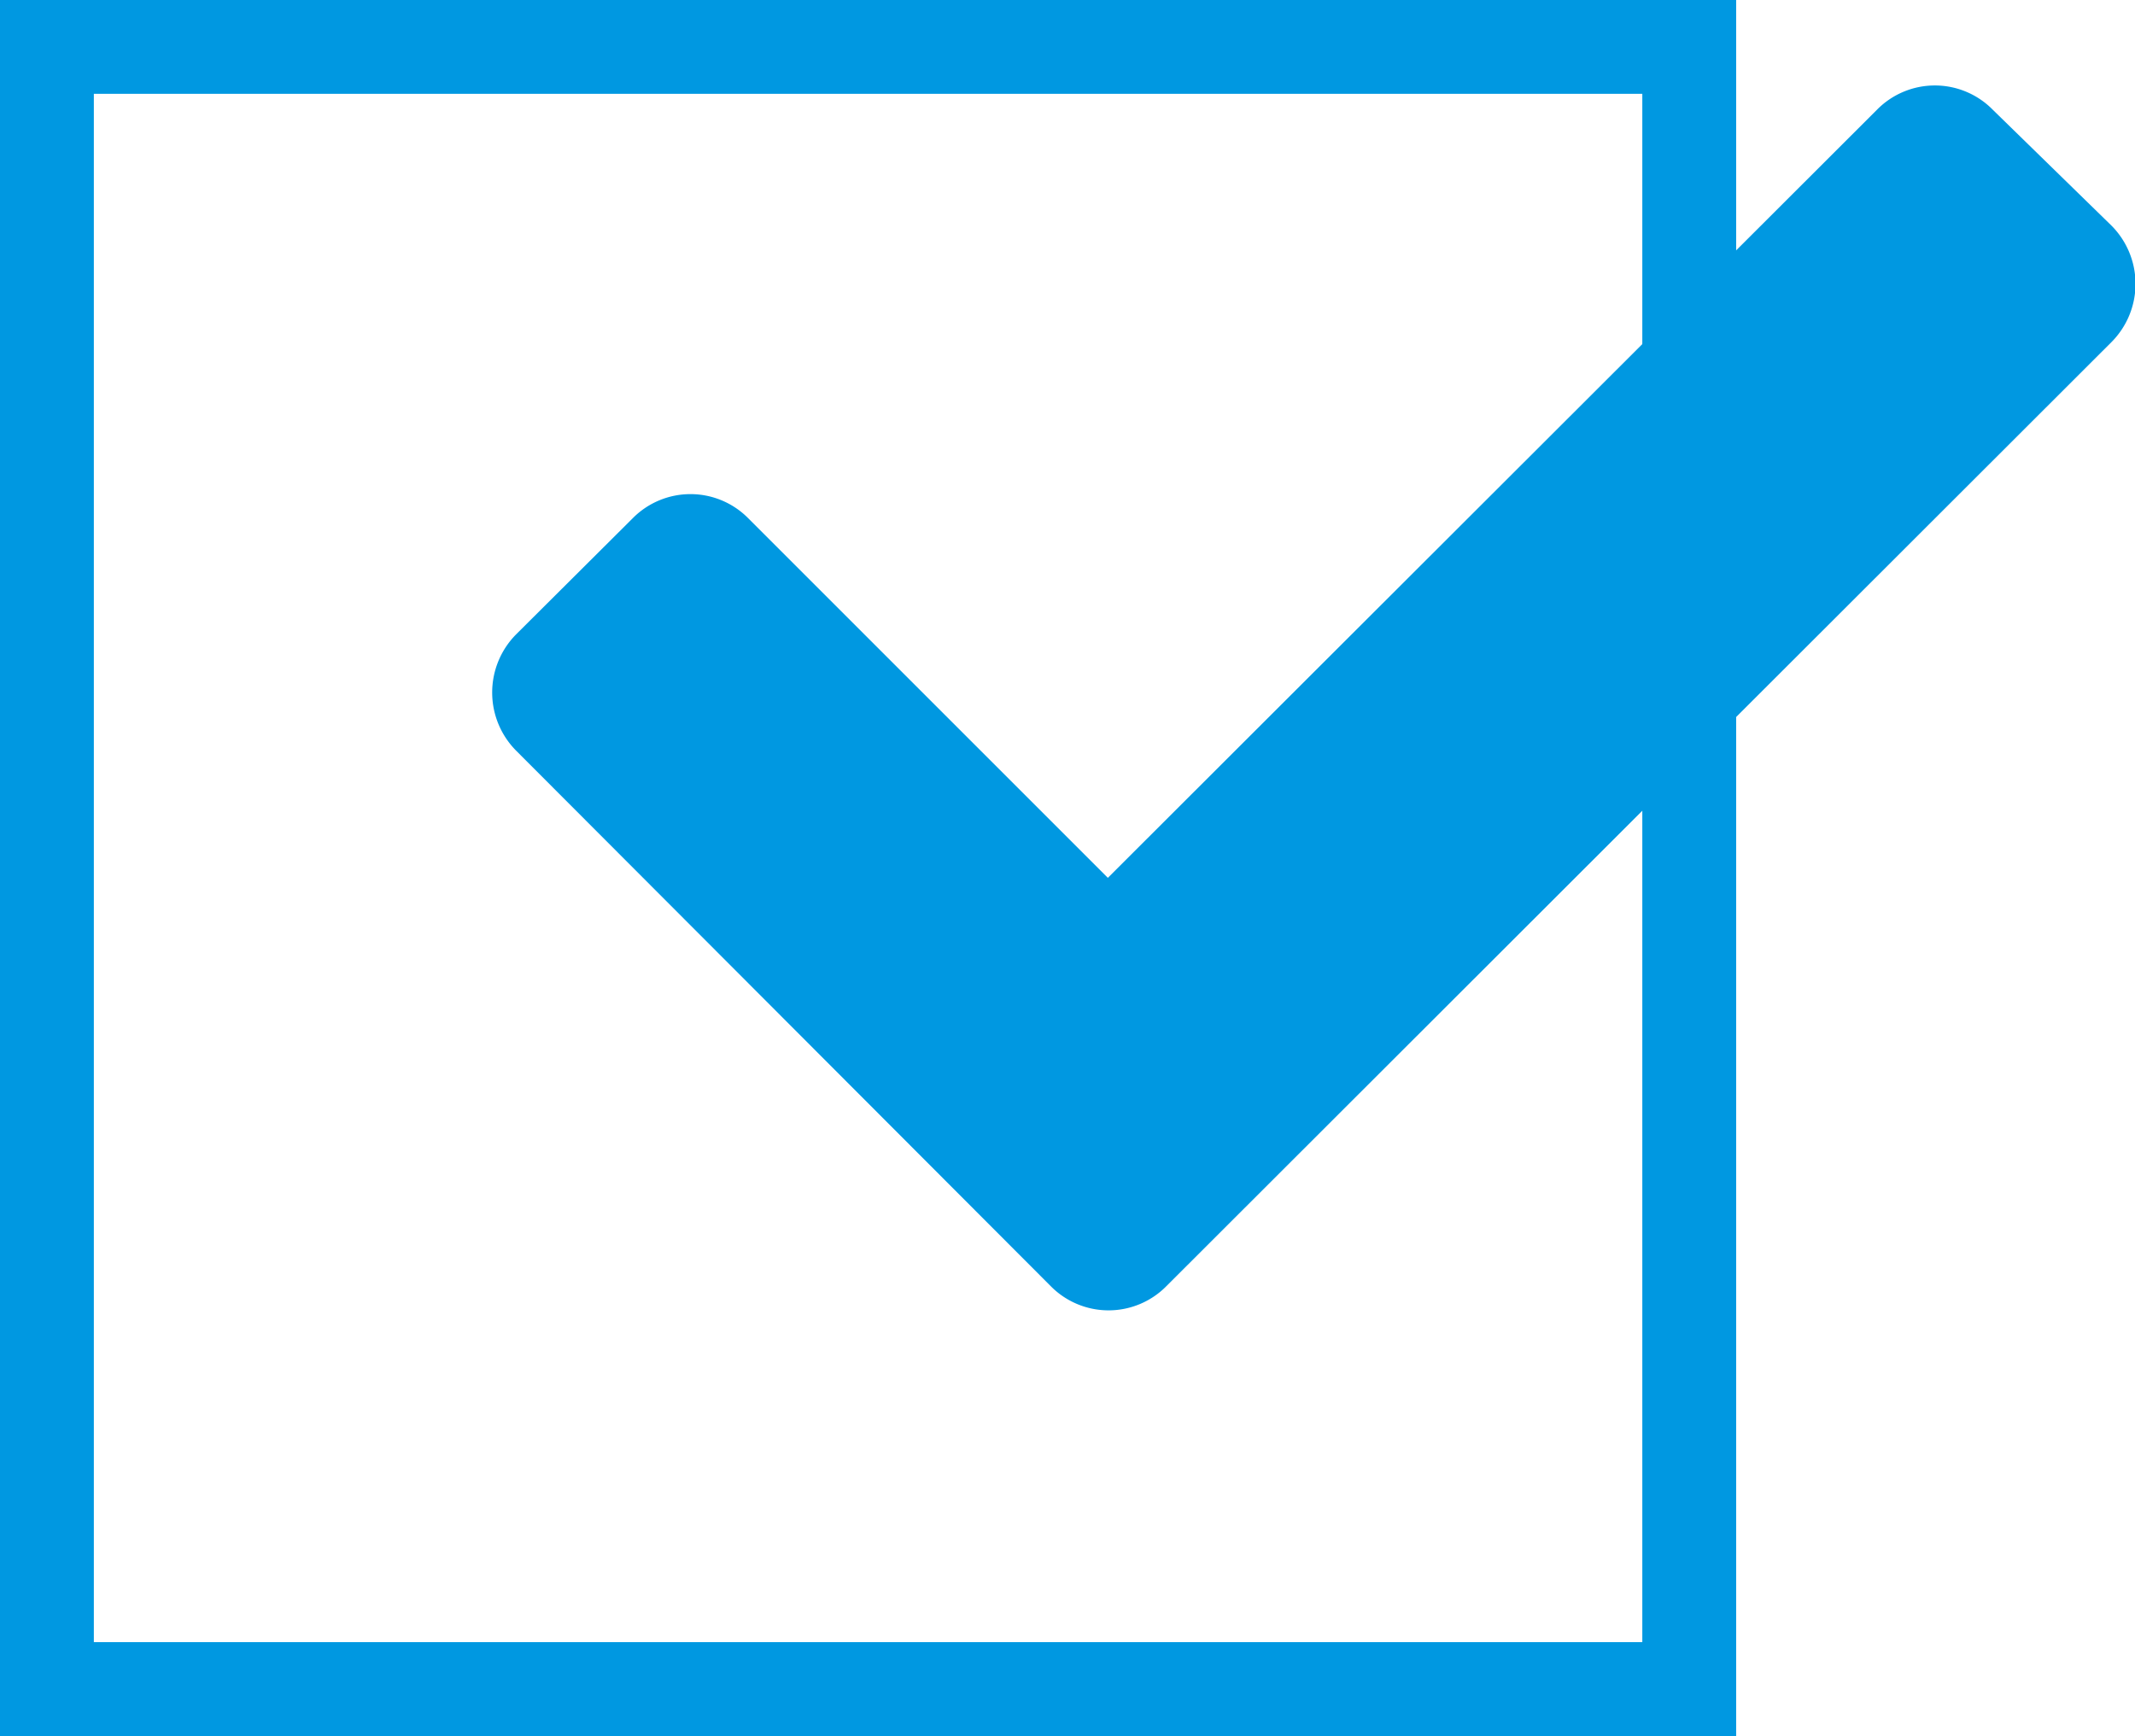
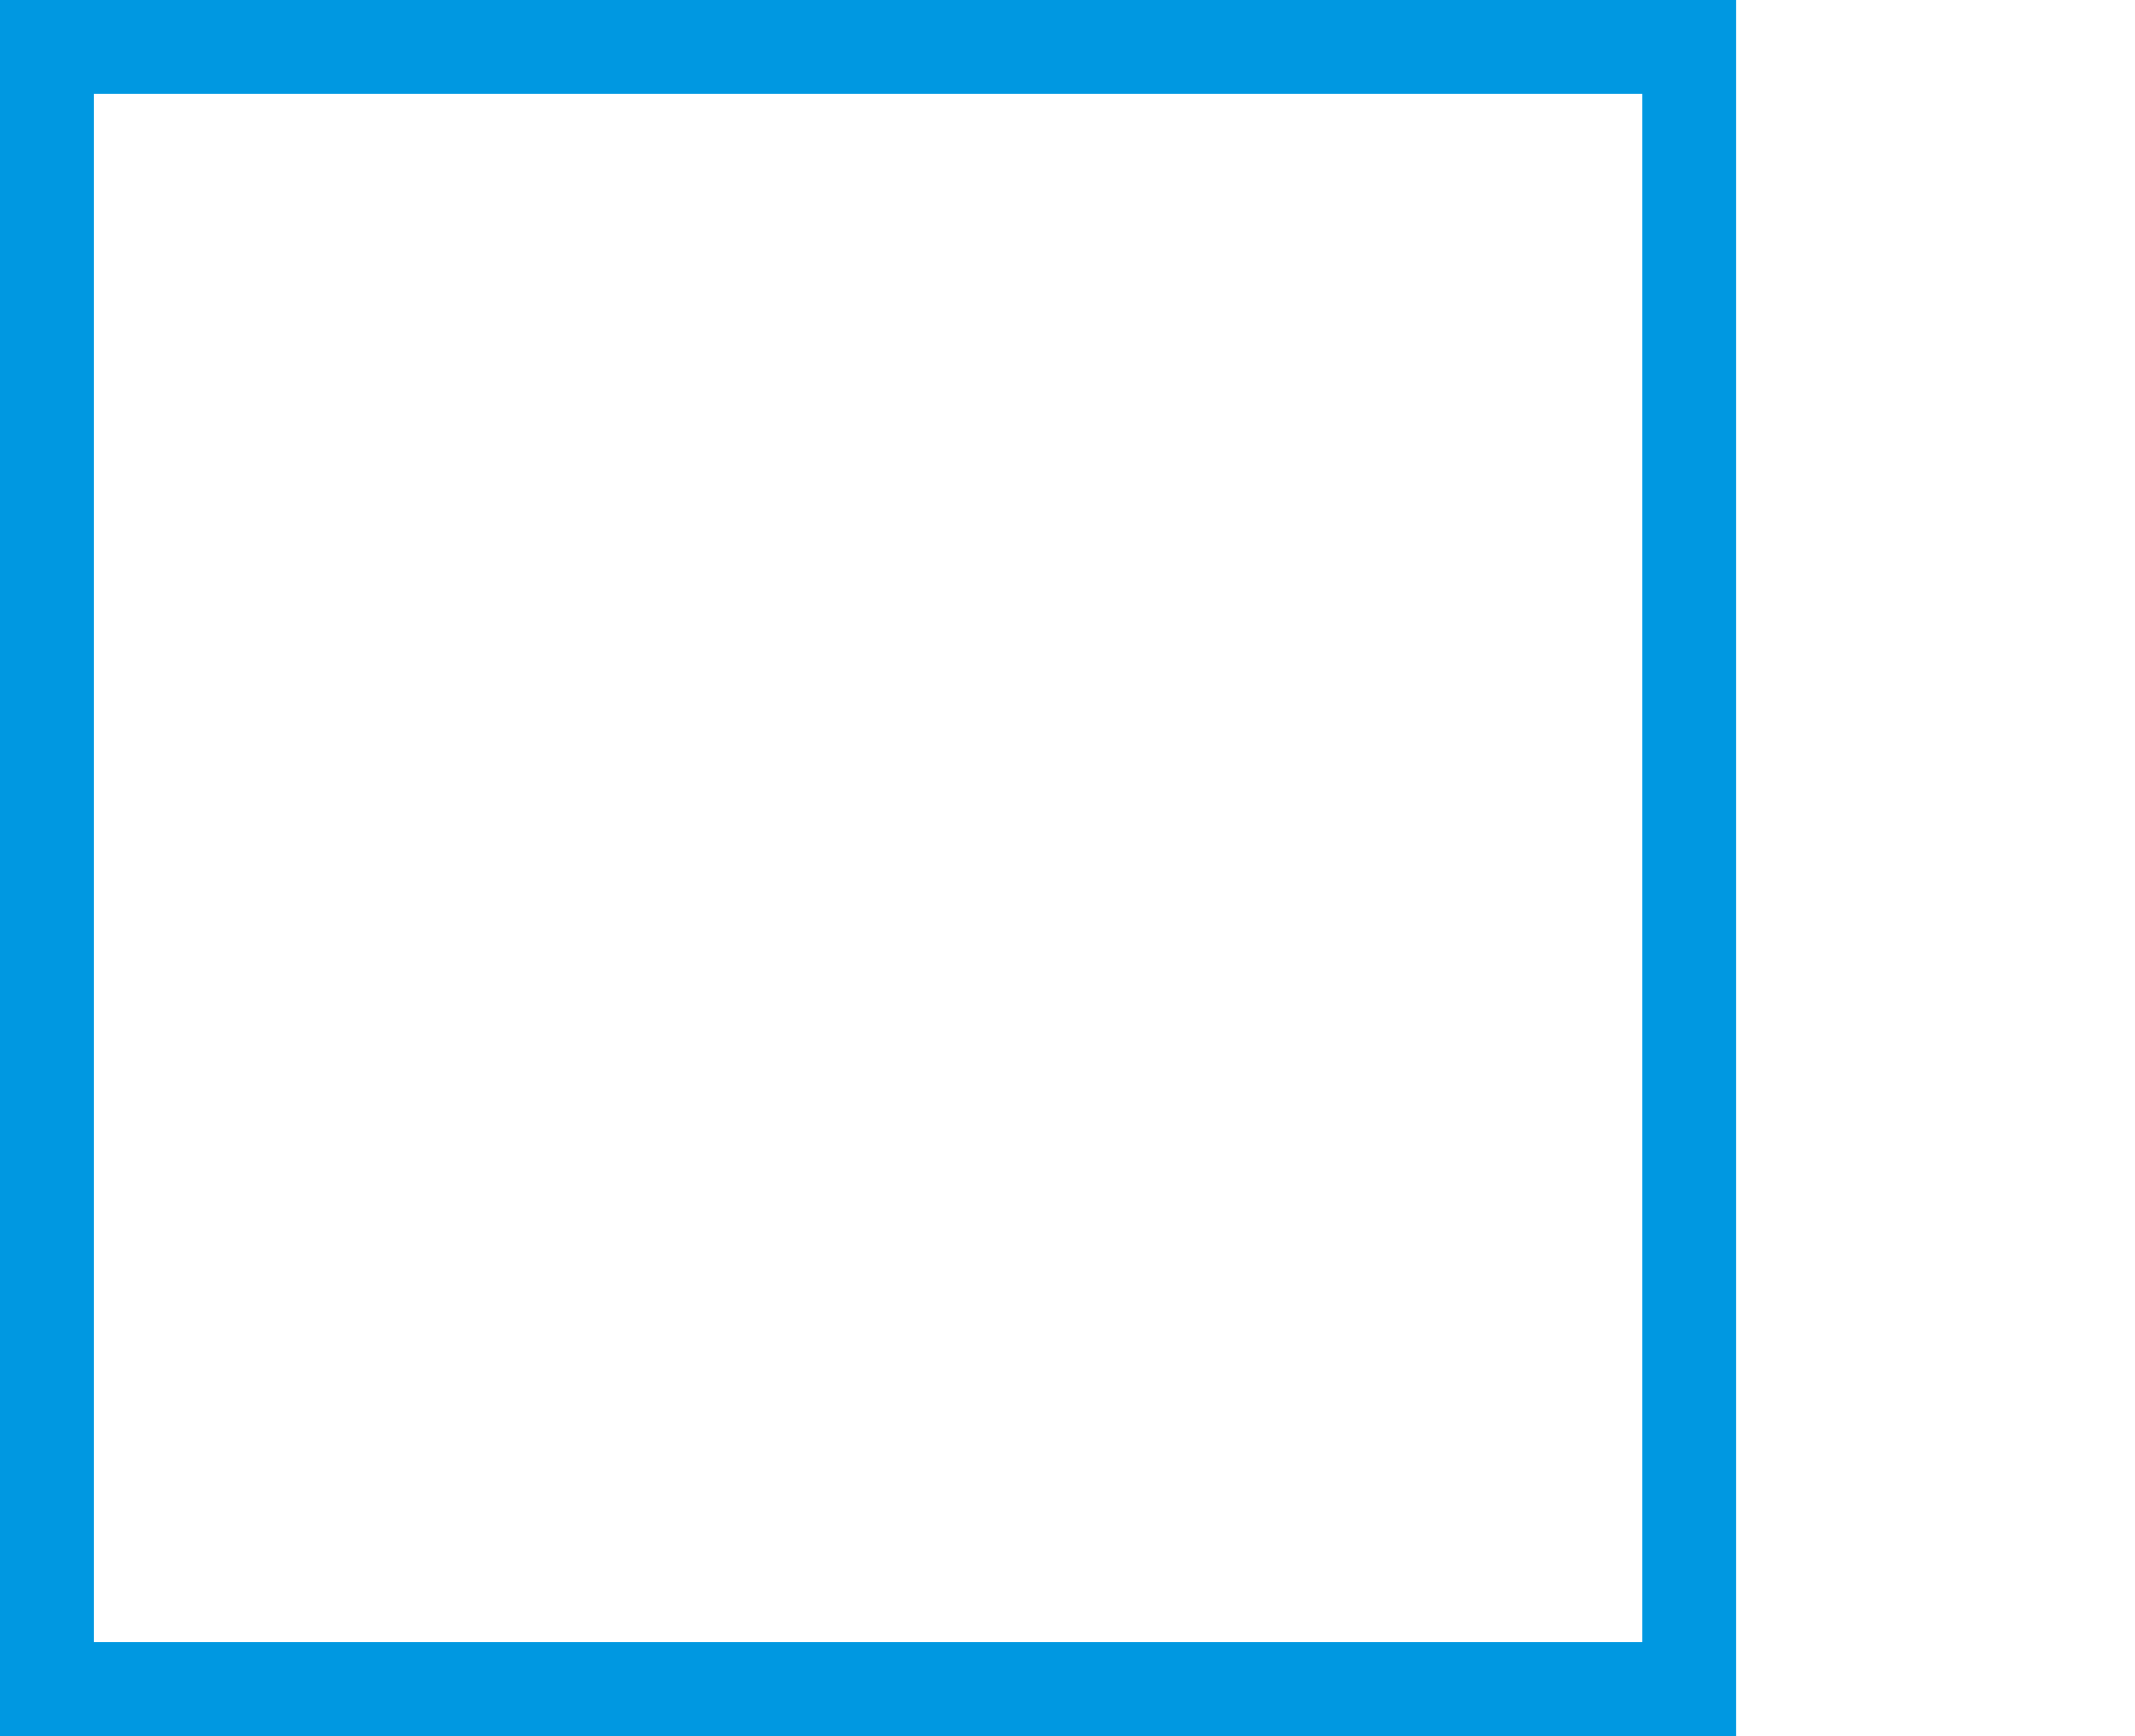
<svg xmlns="http://www.w3.org/2000/svg" viewBox="0 0 45.5 37">
  <defs>
    <style>.cls-1{fill:none;stroke:#0098e1;stroke-miterlimit:10;stroke-width:2px;}.cls-2{fill:#0098e1;}</style>
  </defs>
  <g id="レイヤー_2" data-name="レイヤー 2">
    <g id="about">
      <rect class="cls-1" x="1" y="1" width="35" height="35" />
-       <path class="cls-2" d="M11,16a1.76,1.76,0,0,1,0-2.48l2.48-2.47a1.73,1.73,0,0,1,2.47,0l7.66,7.66L40,2.34a1.73,1.73,0,0,1,2.47,0L45,4.81a1.76,1.76,0,0,1,0,2.48L24.86,27.41a1.73,1.73,0,0,1-2.47,0Z" />
    </g>
  </g>
</svg>